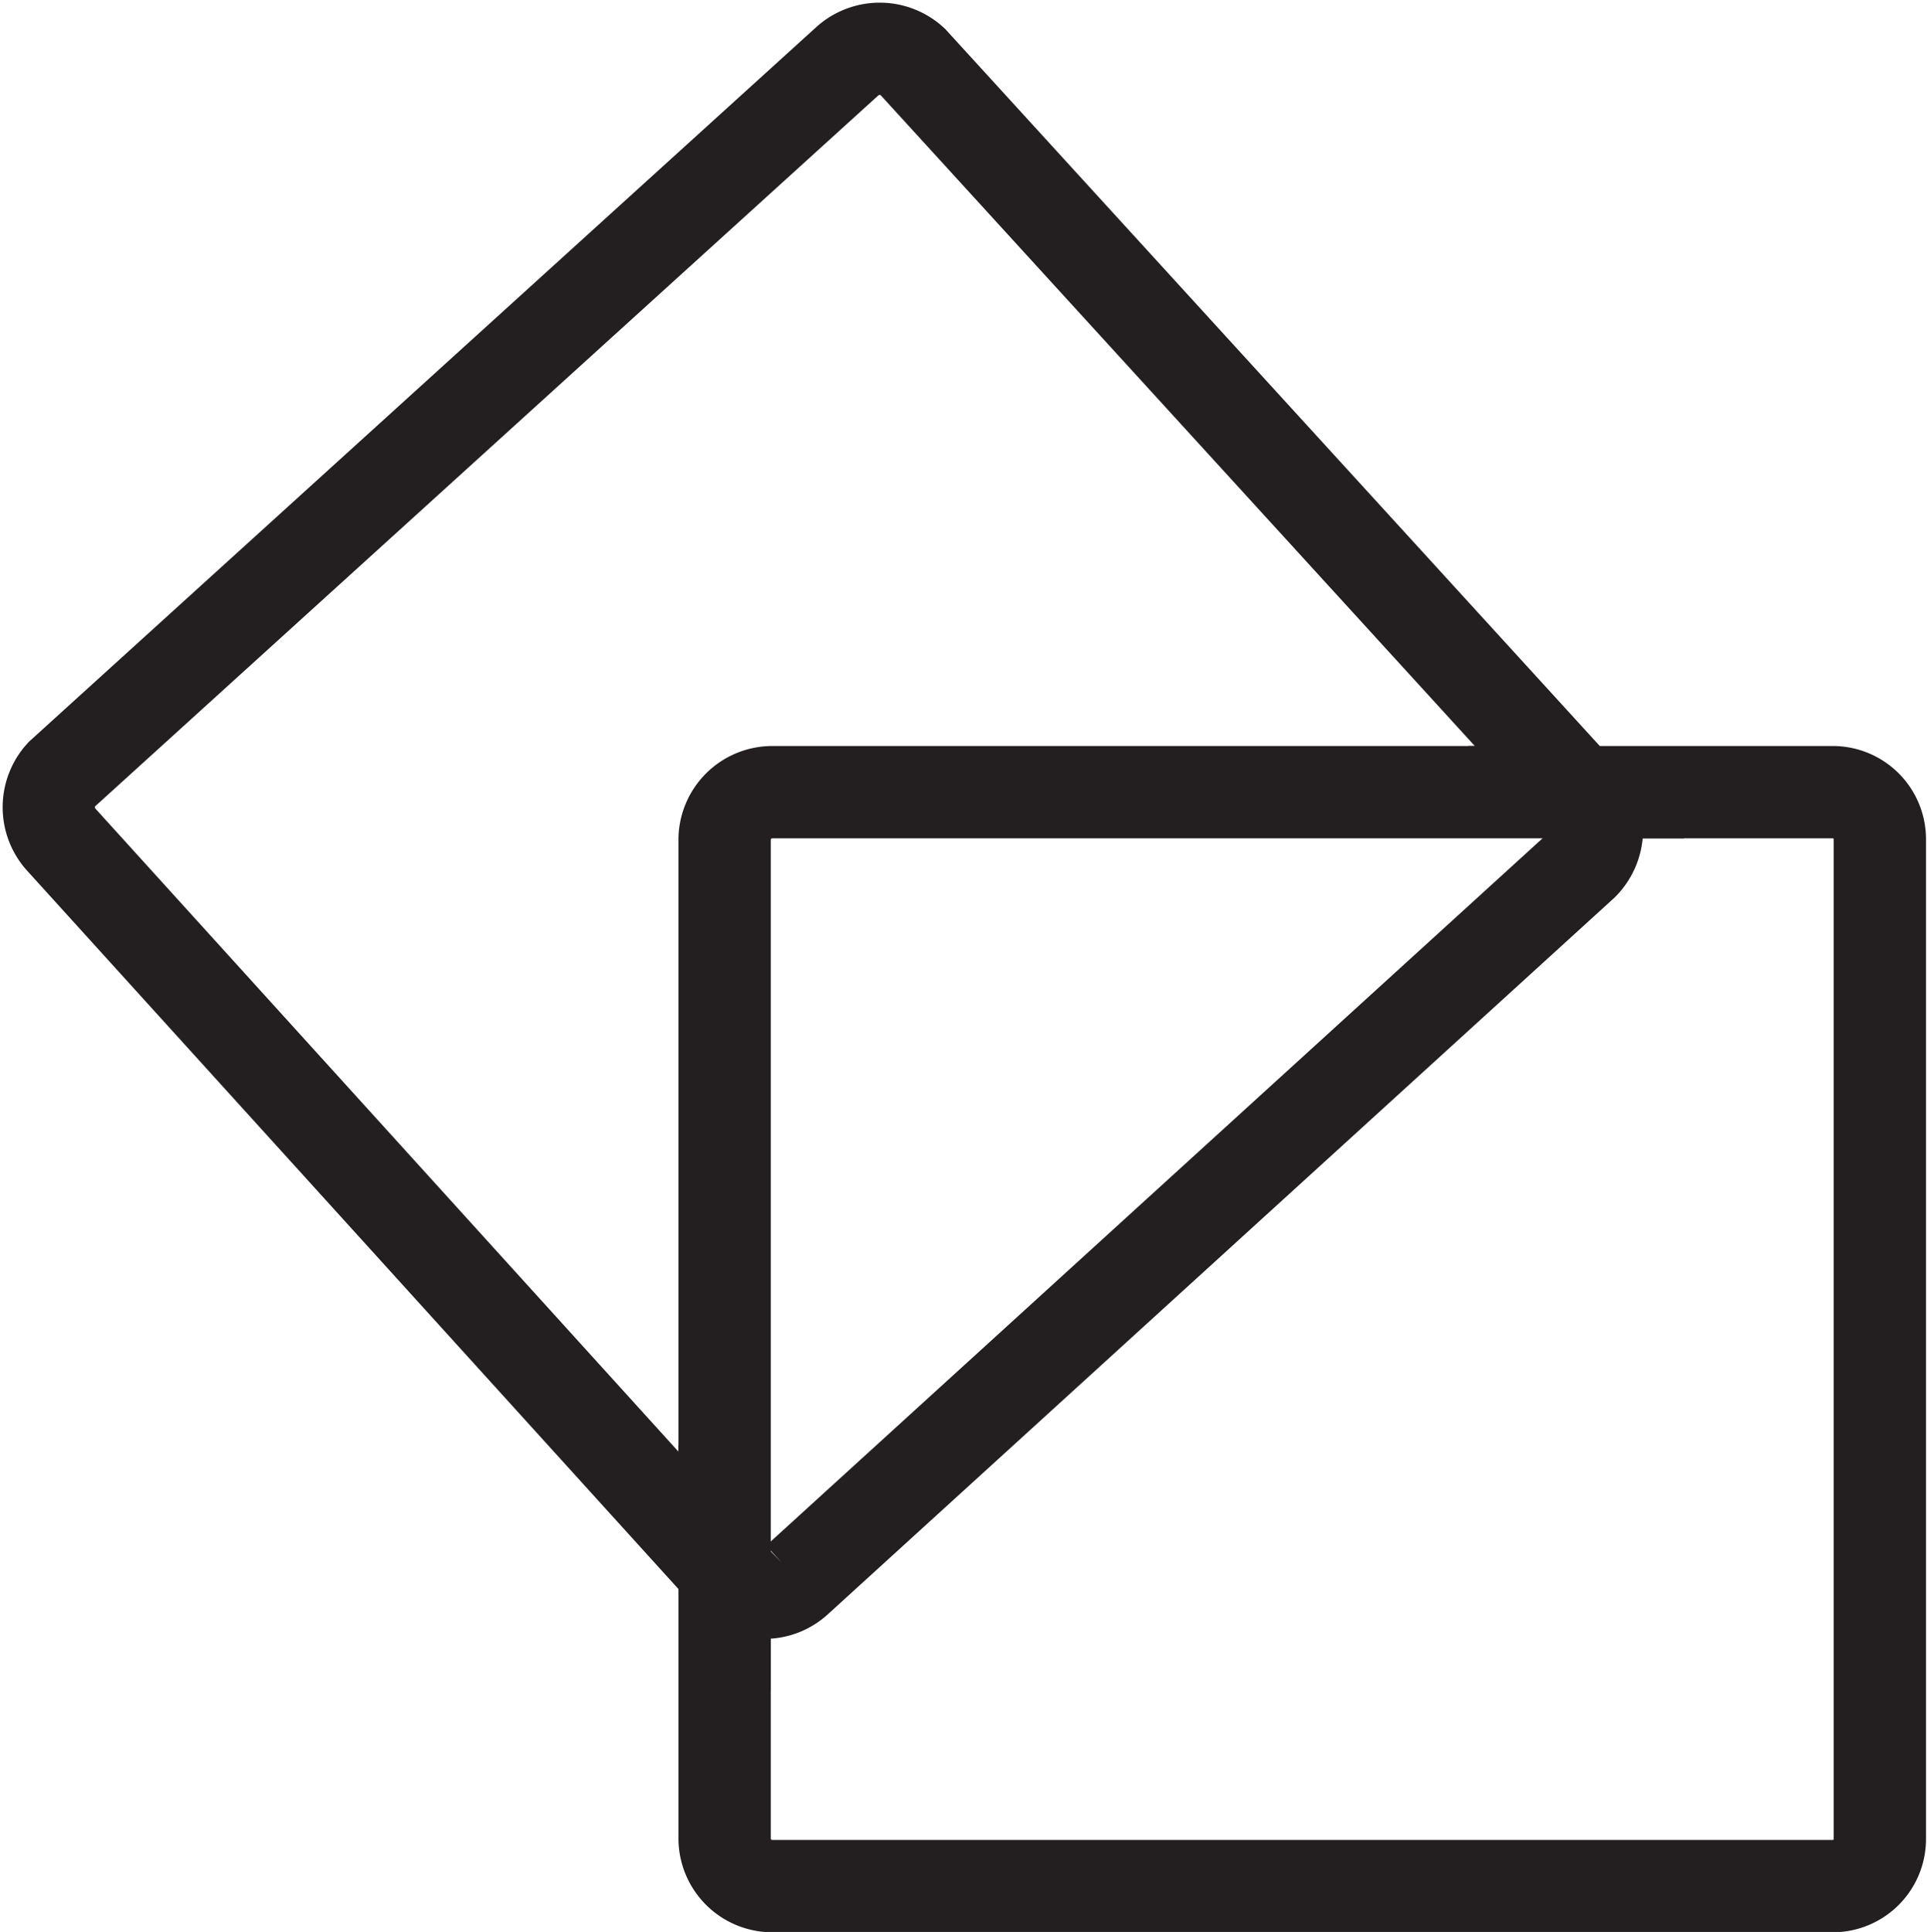
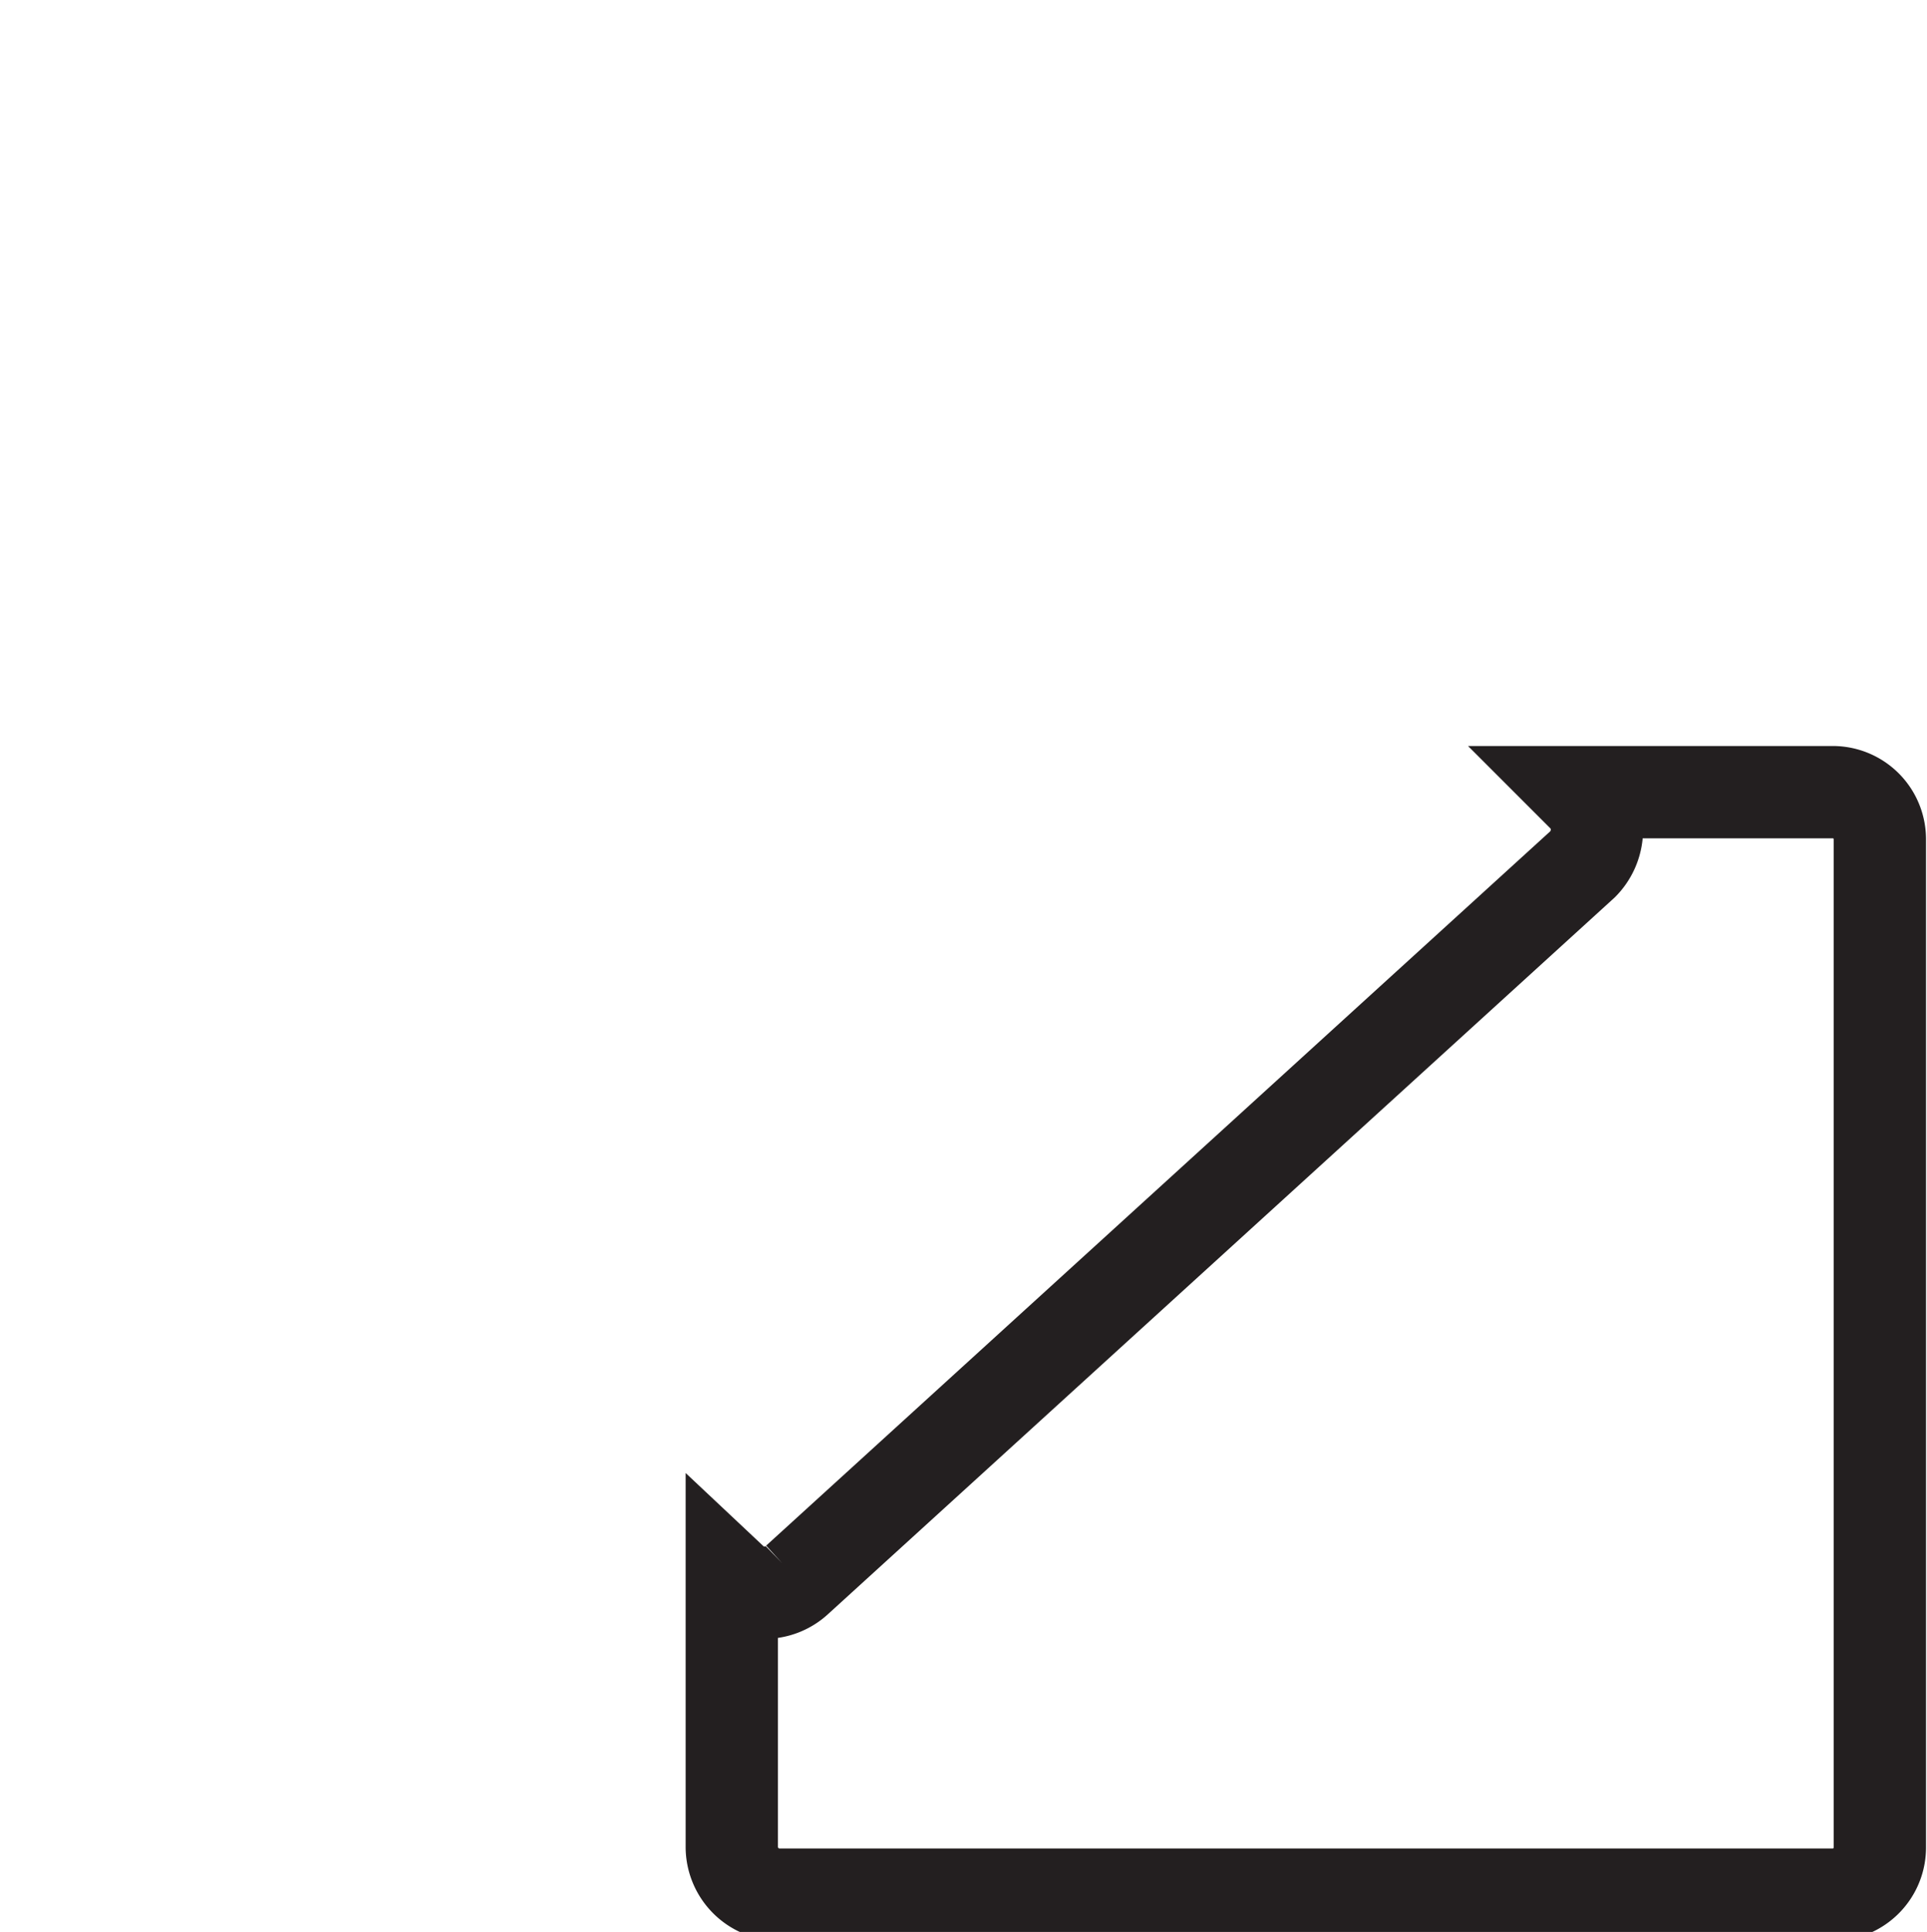
<svg xmlns="http://www.w3.org/2000/svg" viewBox="0 0 29.44 29.51">
  <defs>
    <style>.cls-1{fill:none;stroke:#231f20;stroke-miterlimit:10;stroke-width:1.41px;}</style>
  </defs>
  <title>Ресурс 3</title>
  <g id="Слой_2" data-name="Слой 2">
    <g id="Слой_1-2" data-name="Слой 1">
-       <path class="cls-1" d="M11.8,12.1H24.13L13.94.94a.74.74,0,0,0-1,0L.94,11.83a.74.74,0,0,0,0,1L11.07,24V12.82a.73.73,0,0,1,.73-.72" />
-       <path class="cls-1" d="M28,12.1H24.13l.1.1a.75.75,0,0,1-.05,1l-12,10.93a.73.73,0,0,1-1,0L11.07,24v4.09a.73.73,0,0,0,.73.72H28a.72.72,0,0,0,.72-.72V12.82A.72.72,0,0,0,28,12.1" />
+       <path class="cls-1" d="M28,12.1H24.13l.1.1a.75.75,0,0,1-.05,1l-12,10.93a.73.73,0,0,1-1,0v4.09a.73.73,0,0,0,.73.72H28a.72.72,0,0,0,.72-.72V12.82A.72.72,0,0,0,28,12.1" />
    </g>
  </g>
</svg>